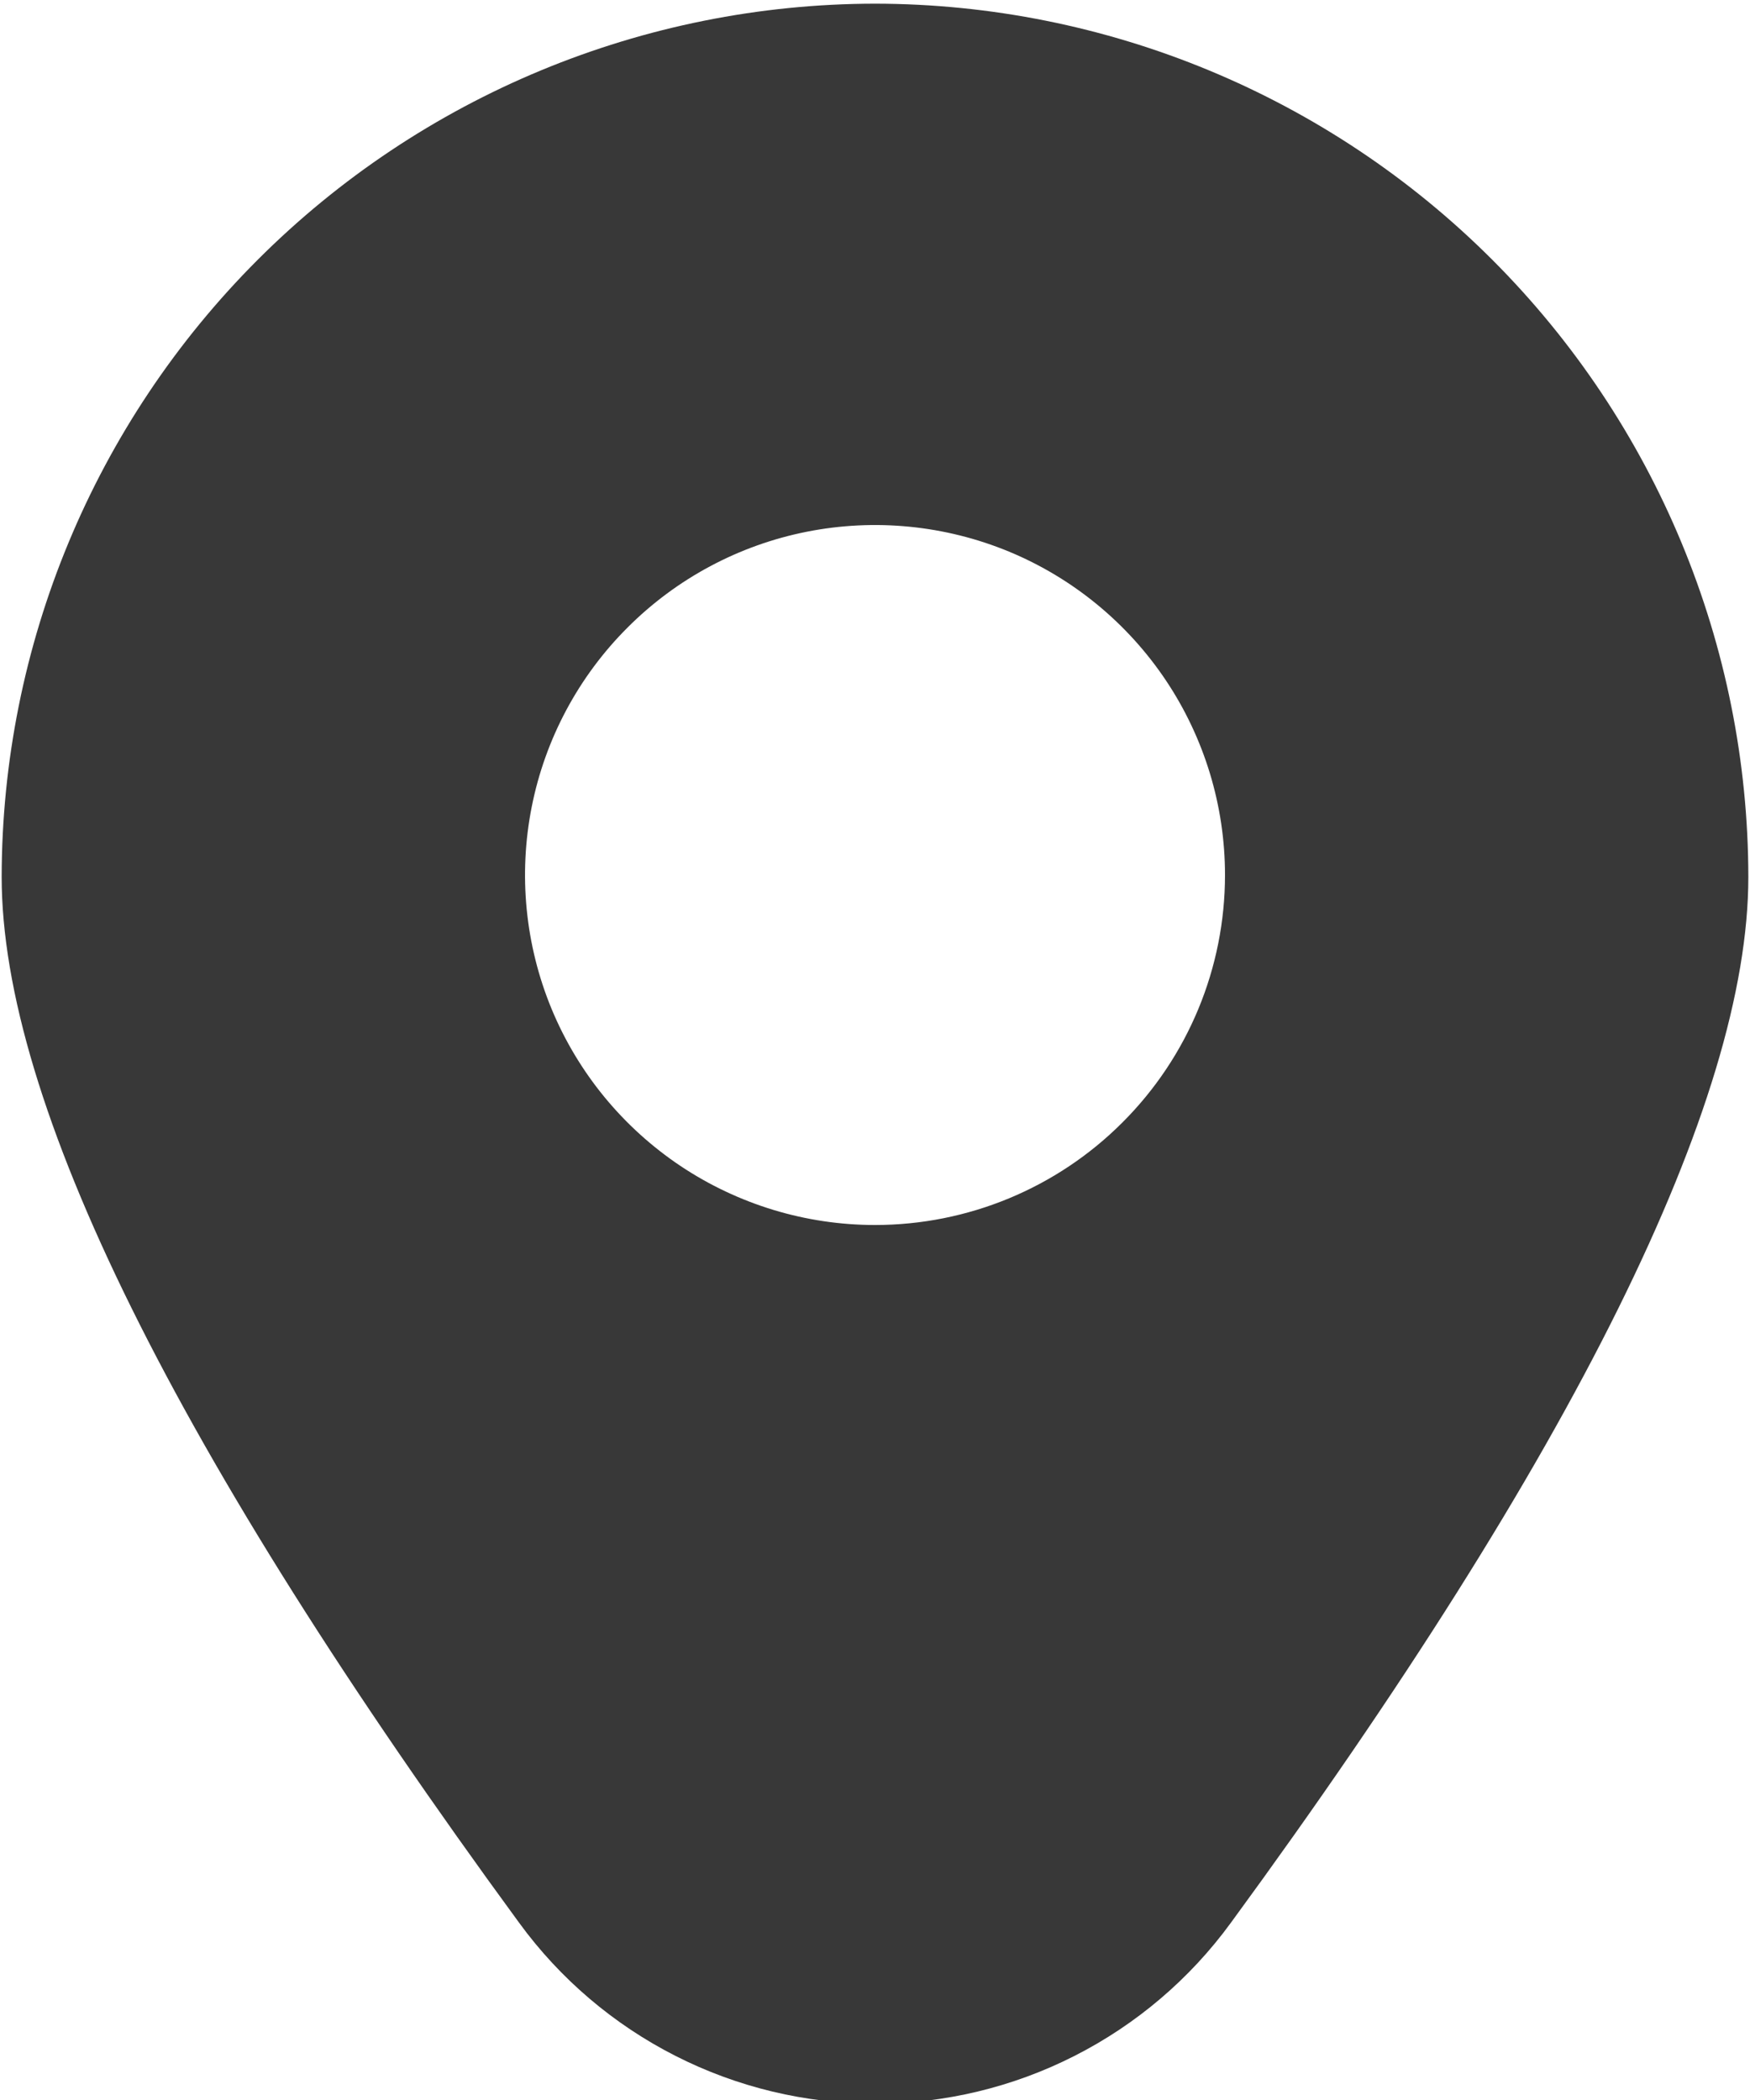
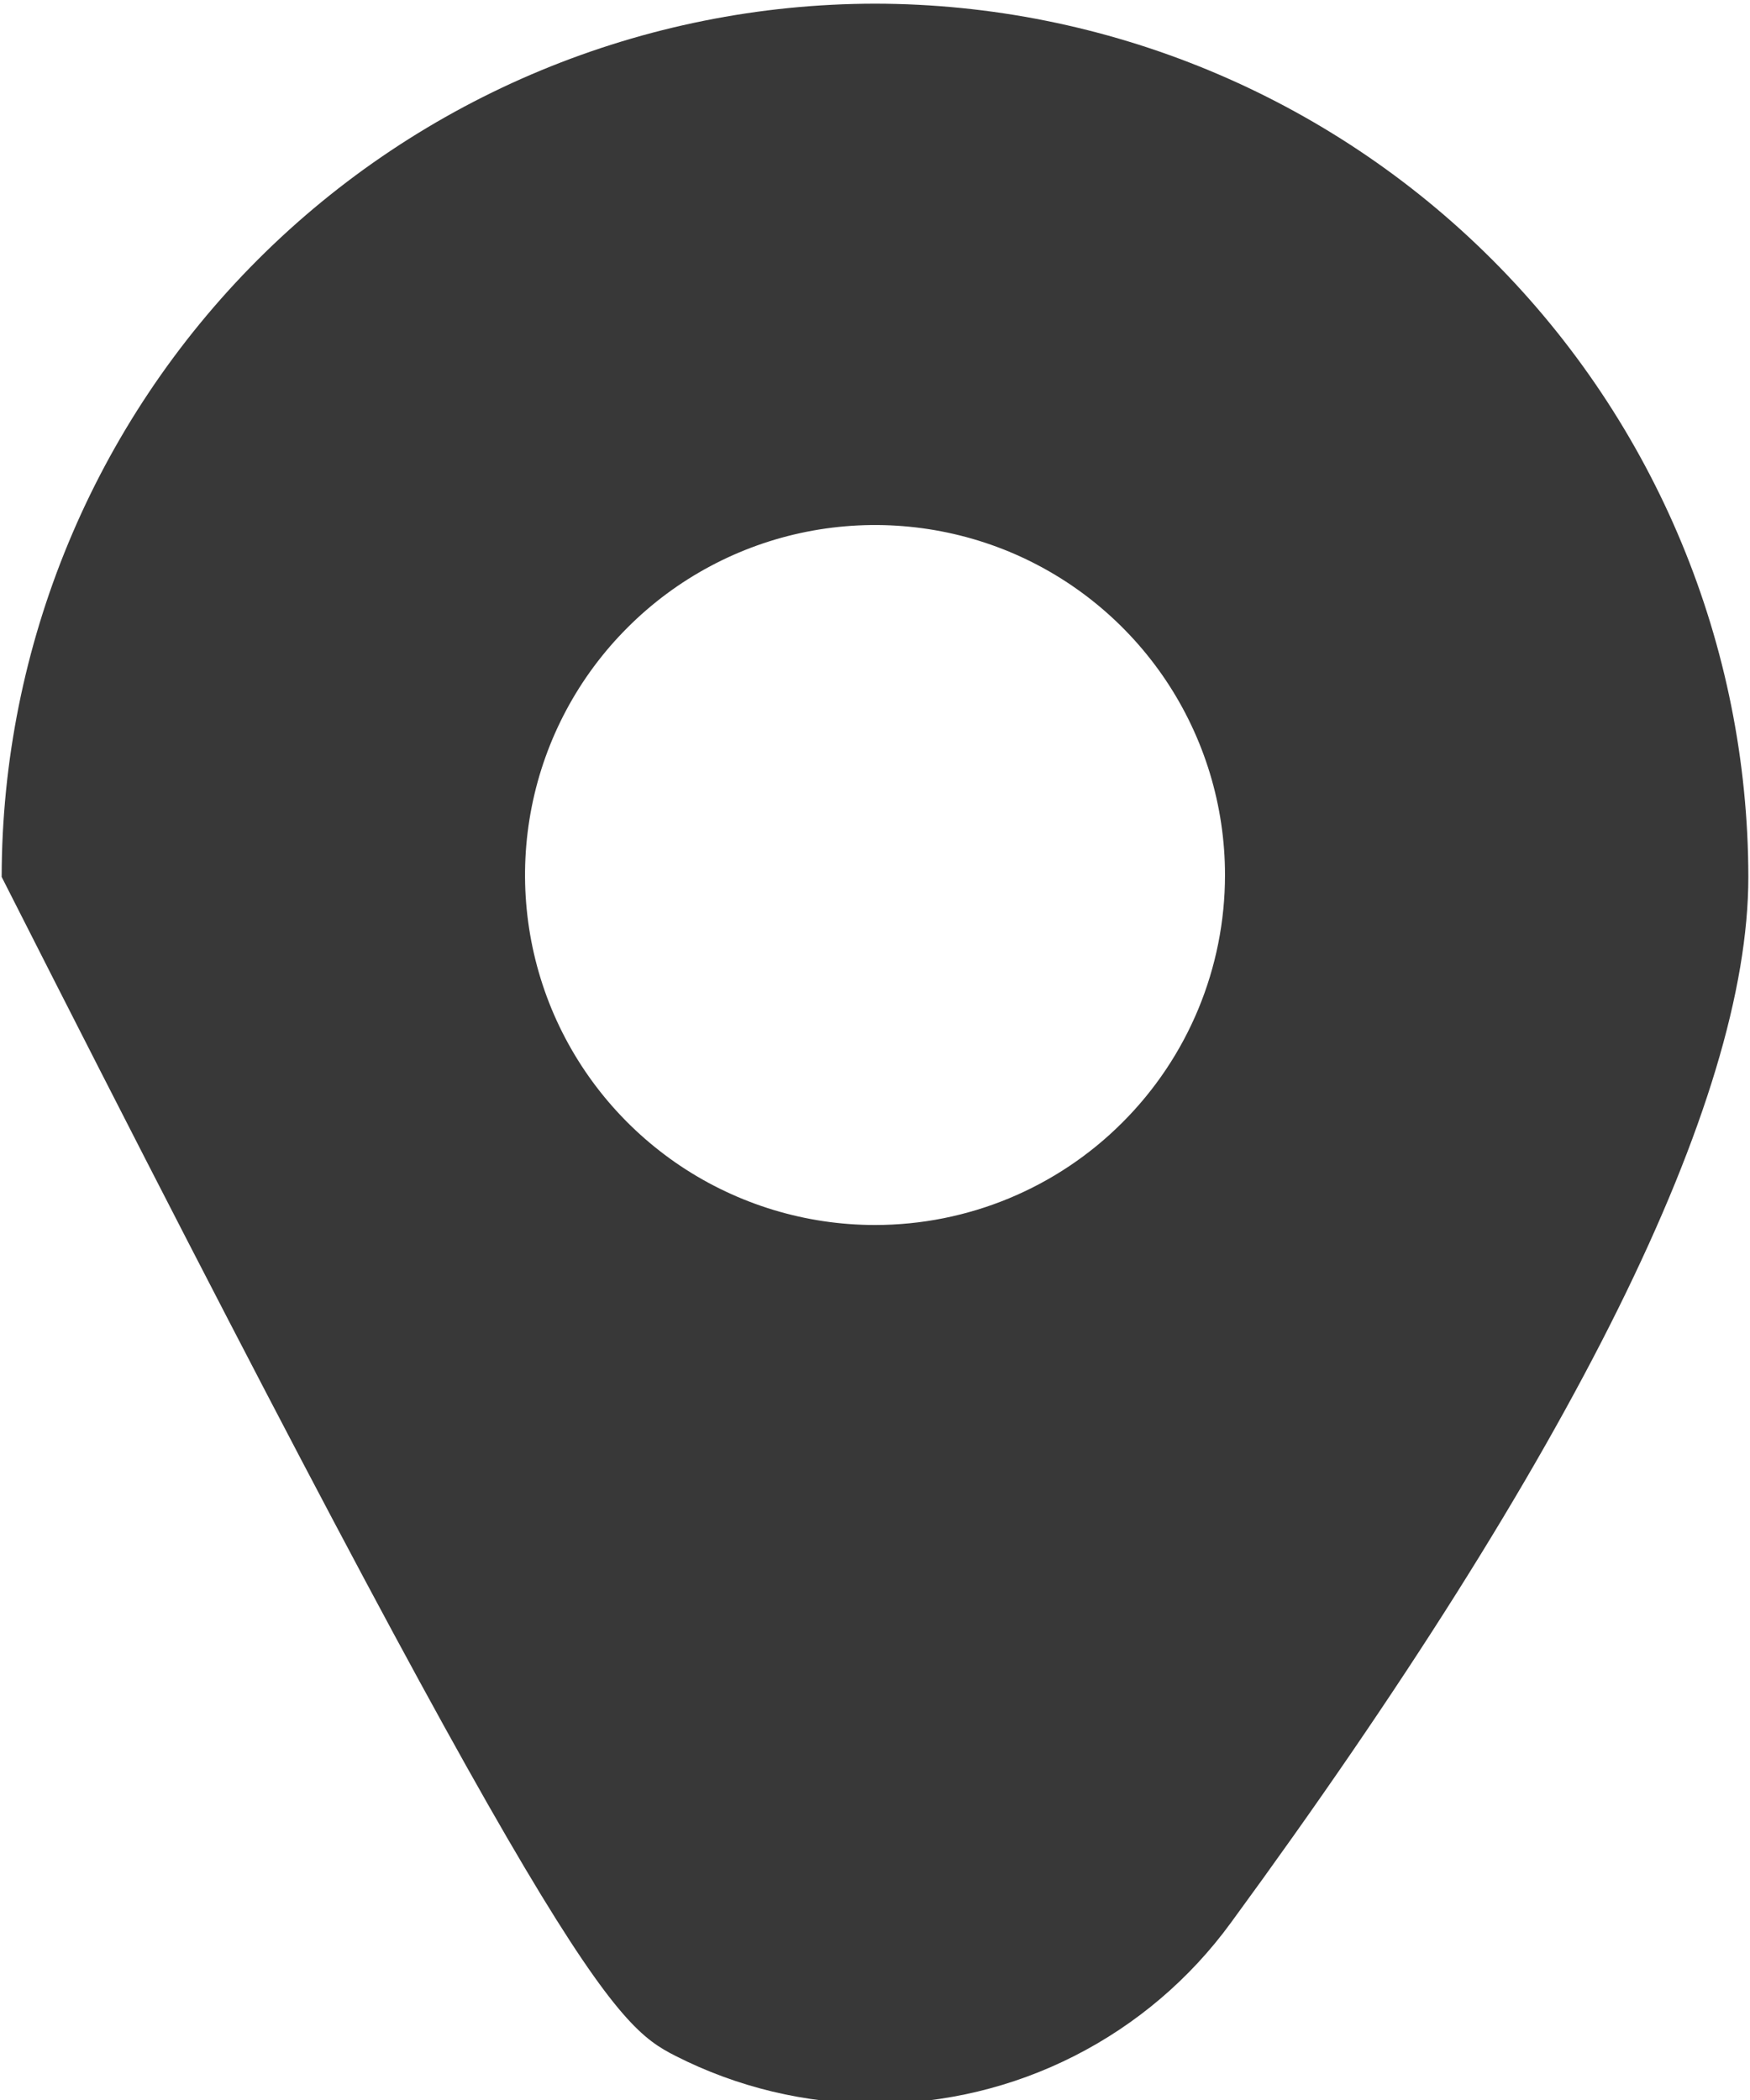
<svg xmlns="http://www.w3.org/2000/svg" width="20" height="24" viewBox="0 0 20 24" fill="none">
-   <path d="M10 0.042C7.354 0.045 4.817 1.097 2.946 2.968C1.075 4.839 0.022 7.376 0.019 10.022C0.019 12.592 2.009 16.614 5.934 21.976C6.401 22.616 7.013 23.137 7.72 23.496C8.426 23.855 9.207 24.042 10 24.042C10.793 24.042 11.574 23.855 12.28 23.496C12.987 23.137 13.599 22.616 14.066 21.976C17.991 16.614 19.981 12.592 19.981 10.022C19.978 7.376 18.925 4.839 17.054 2.968C15.183 1.097 12.646 0.045 10 0.042ZM10 14C9.209 14 8.436 13.765 7.778 13.326C7.12 12.886 6.607 12.262 6.304 11.531C6.002 10.8 5.923 9.996 6.077 9.22C6.231 8.444 6.612 7.731 7.172 7.172C7.731 6.612 8.444 6.231 9.22 6.077C9.996 5.923 10.8 6.002 11.531 6.304C12.262 6.607 12.886 7.12 13.326 7.778C13.765 8.436 14 9.209 14 10C14 11.061 13.579 12.078 12.828 12.828C12.078 13.579 11.061 14 10 14Z" fill="#383838" />
+   <path d="M10 0.042C7.354 0.045 4.817 1.097 2.946 2.968C1.075 4.839 0.022 7.376 0.019 10.022C6.401 22.616 7.013 23.137 7.72 23.496C8.426 23.855 9.207 24.042 10 24.042C10.793 24.042 11.574 23.855 12.28 23.496C12.987 23.137 13.599 22.616 14.066 21.976C17.991 16.614 19.981 12.592 19.981 10.022C19.978 7.376 18.925 4.839 17.054 2.968C15.183 1.097 12.646 0.045 10 0.042ZM10 14C9.209 14 8.436 13.765 7.778 13.326C7.12 12.886 6.607 12.262 6.304 11.531C6.002 10.8 5.923 9.996 6.077 9.22C6.231 8.444 6.612 7.731 7.172 7.172C7.731 6.612 8.444 6.231 9.22 6.077C9.996 5.923 10.8 6.002 11.531 6.304C12.262 6.607 12.886 7.12 13.326 7.778C13.765 8.436 14 9.209 14 10C14 11.061 13.579 12.078 12.828 12.828C12.078 13.579 11.061 14 10 14Z" fill="#383838" />
</svg>